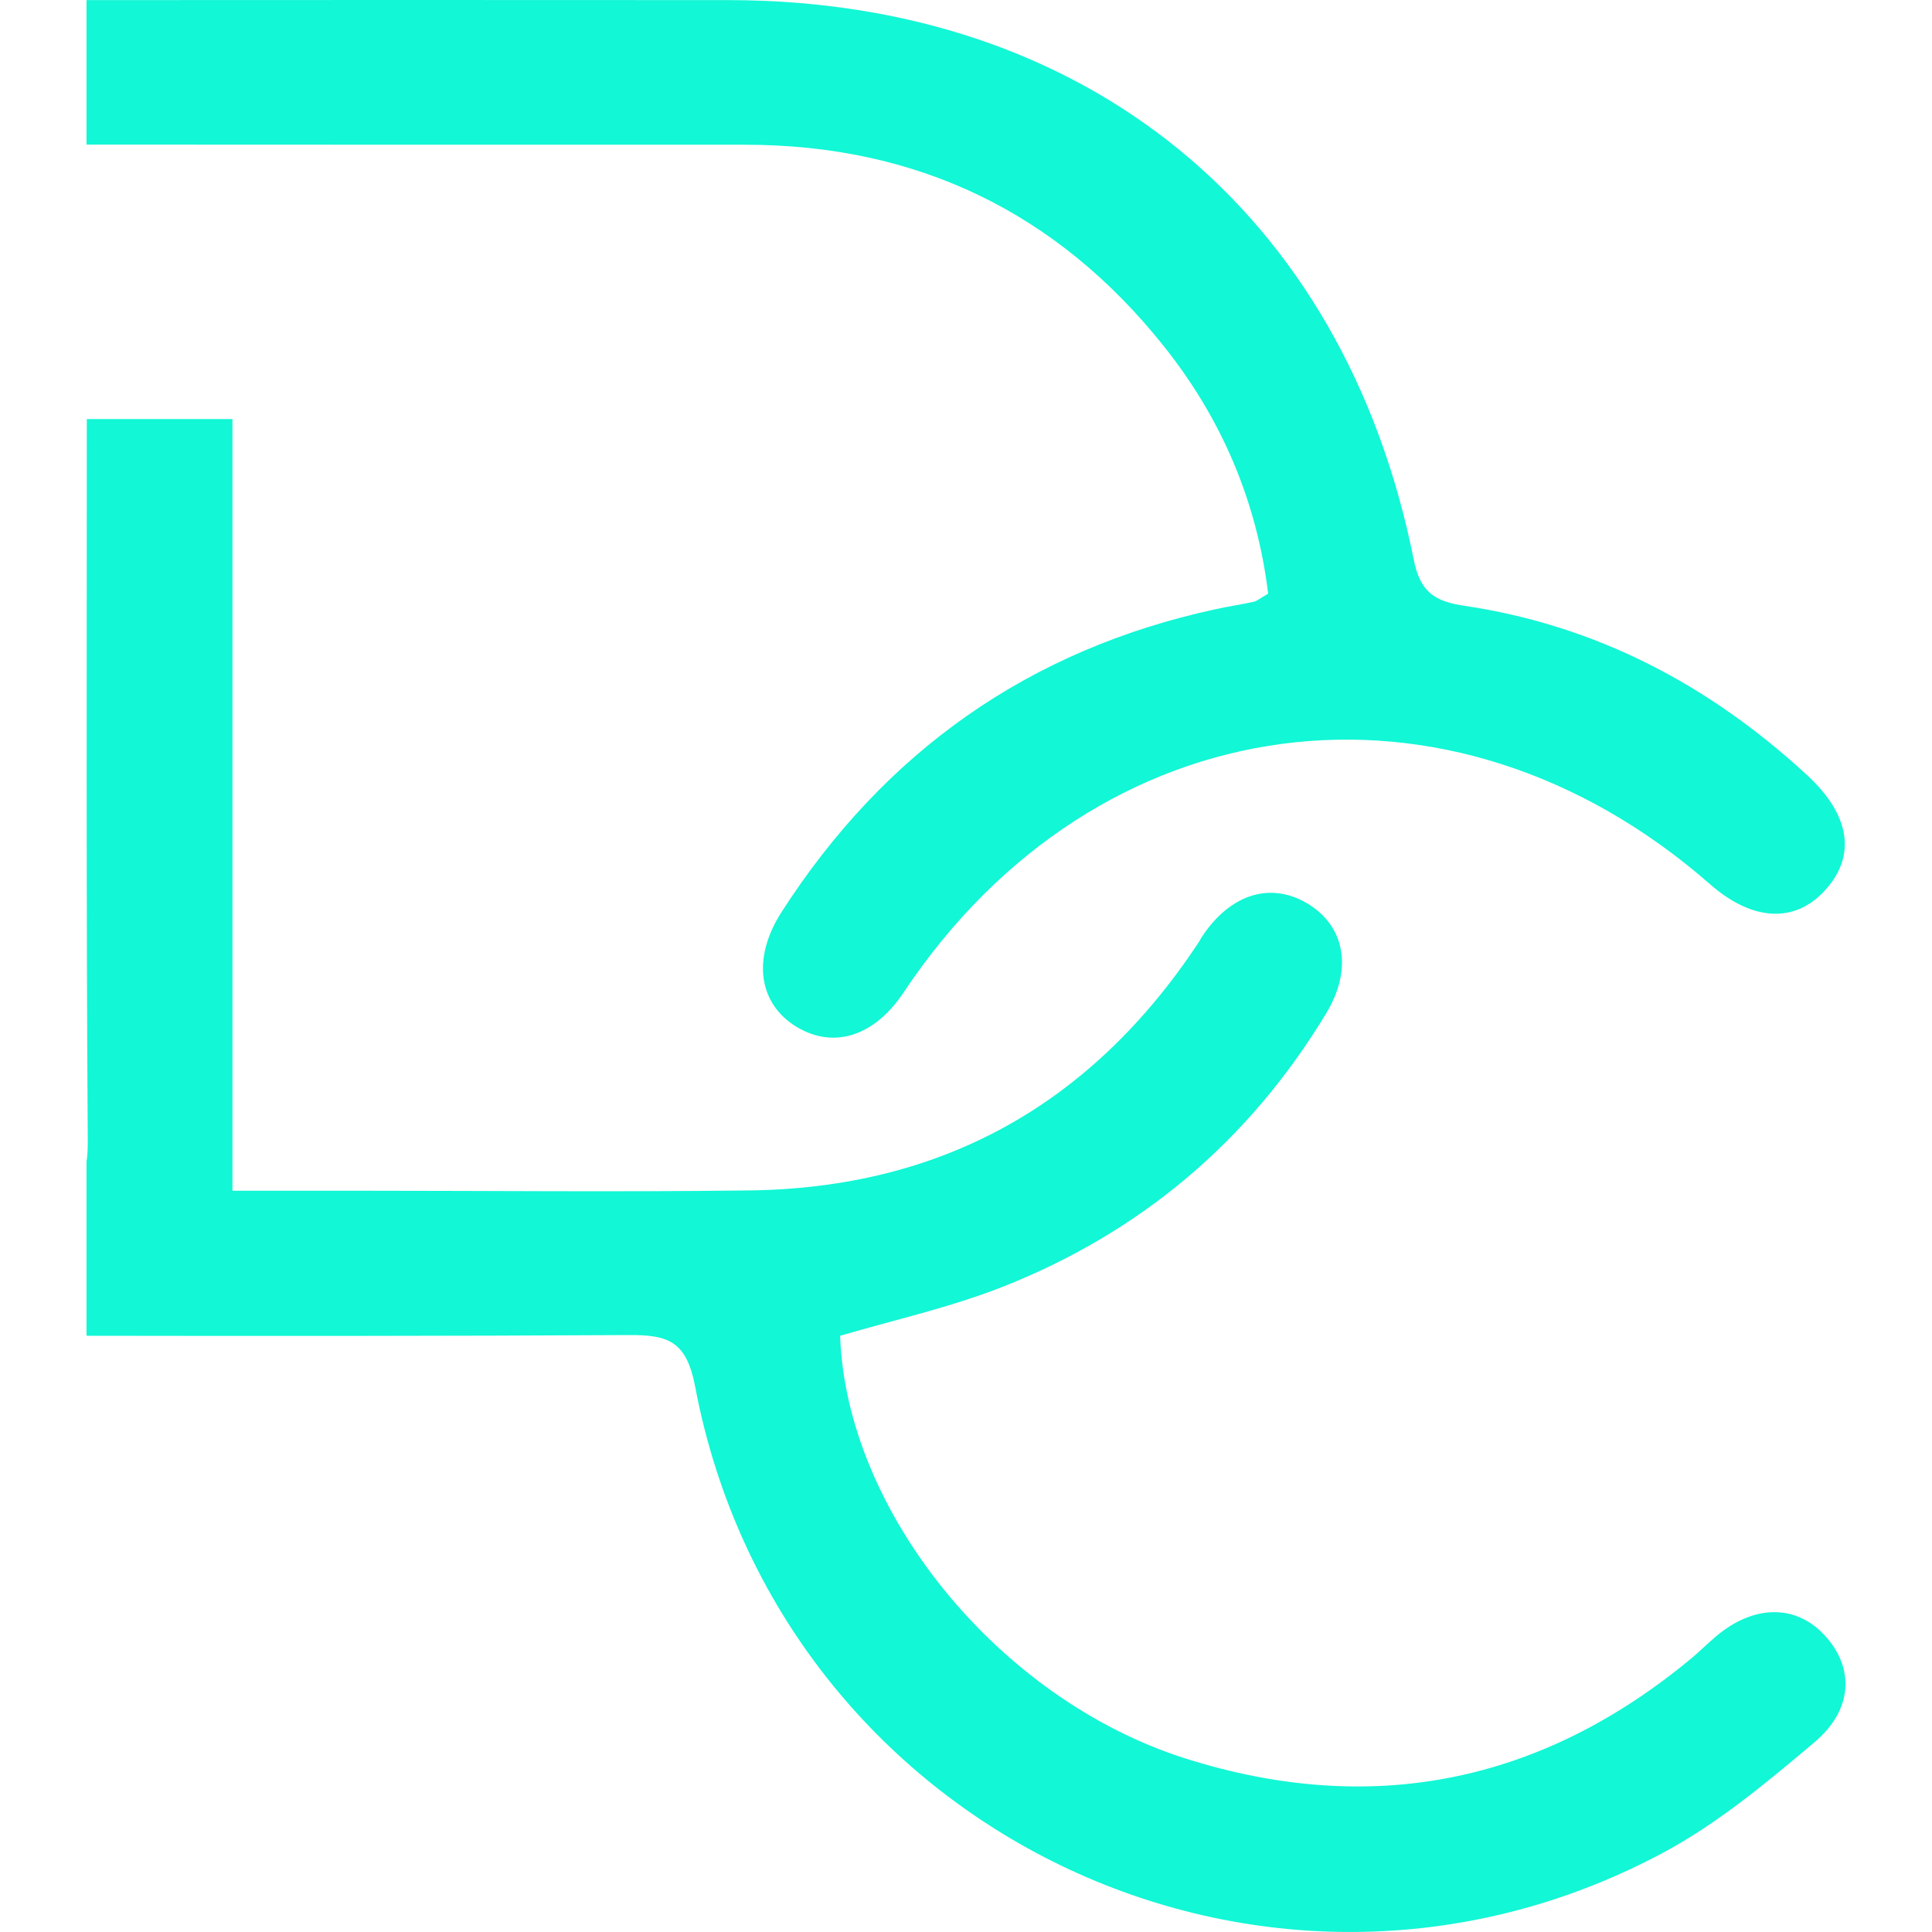
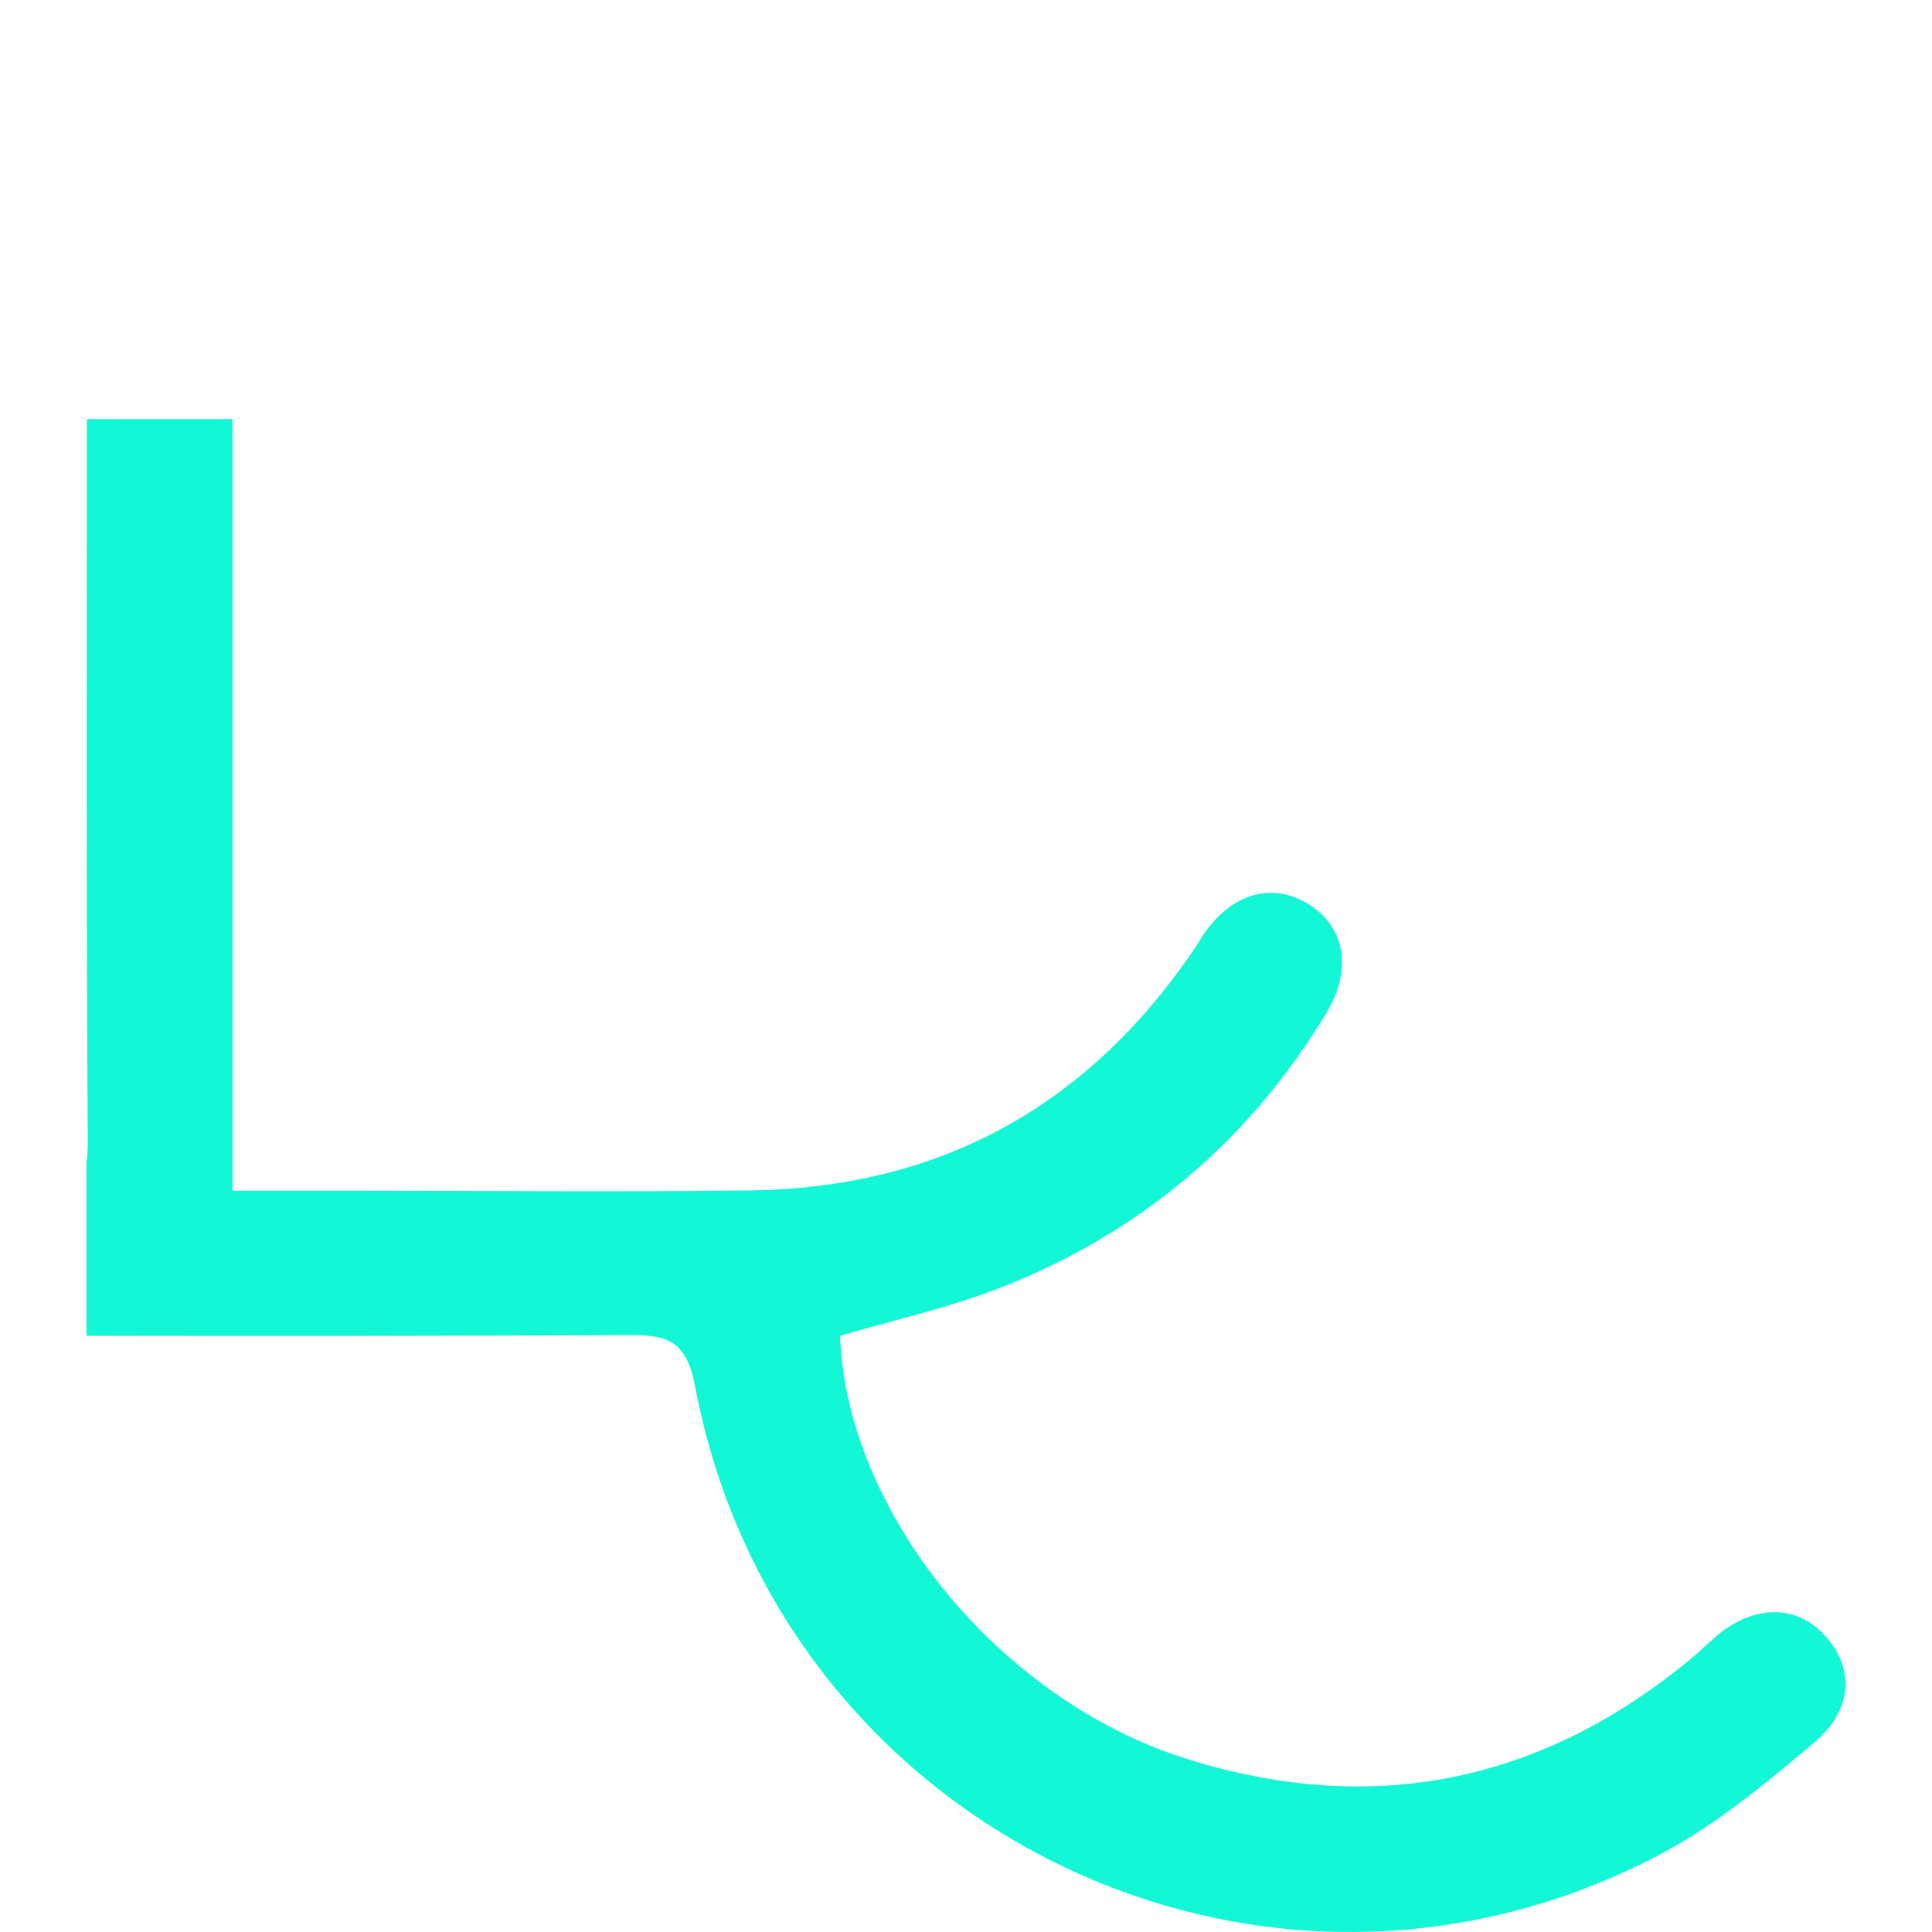
<svg xmlns="http://www.w3.org/2000/svg" viewBox="101.32 43.2 49.071 53.898" width="40px" height="40px">
  <path fill="#12F7D6" d="M 149.816 88.828 C 149.02 87.957 147.852 87.957 146.801 88.832 C 146.559 89.035 146.332 89.262 146.09 89.465 C 141.898 92.945 137.172 93.895 131.992 92.262 C 126.746 90.605 122.512 85.352 122.344 80.465 C 123.848 80.023 125.395 79.68 126.852 79.109 C 130.715 77.59 133.754 75.031 135.906 71.465 C 136.664 70.211 136.414 69.008 135.355 68.391 C 134.344 67.801 133.242 68.145 132.465 69.293 C 132.414 69.367 132.375 69.449 132.324 69.523 C 129.355 73.996 125.203 76.34 119.82 76.41 C 116.117 76.457 112.41 76.418 108.703 76.418 C 107.672 76.418 106.641 76.418 105.391 76.418 L 105.391 74.586 C 105.391 68.02 105.391 61.457 105.391 54.891 L 101.328 54.891 C 101.328 61.617 101.309 68.344 101.355 75.066 C 101.355 75.277 101.344 75.457 101.32 75.609 L 101.32 80.465 C 106.363 80.473 111.406 80.473 116.449 80.445 C 117.543 80.438 118.059 80.609 118.301 81.891 C 120.645 94.262 134.199 100.797 145.266 94.906 C 146.801 94.09 148.18 92.941 149.52 91.809 C 150.613 90.891 150.637 89.723 149.816 88.828 Z M 149.816 88.828 " transform="matrix(1, 0, 0, 1, 0, -1.7763568394002505e-15)" />
-   <path fill="#12F7D6" d="M 149.324 64.828 C 146.598 62.312 143.441 60.645 139.746 60.098 C 138.945 59.977 138.527 59.727 138.348 58.82 C 136.41 49.102 129.184 43.215 119.242 43.203 C 113.27 43.199 107.293 43.199 101.32 43.203 L 101.32 47.234 C 107.445 47.238 113.57 47.238 119.695 47.238 C 124.48 47.238 128.387 49.117 131.363 52.844 C 132.965 54.848 133.965 57.145 134.285 59.762 C 134.043 59.902 133.969 59.969 133.883 59.988 C 133.531 60.066 133.172 60.117 132.82 60.195 C 127.605 61.324 123.582 64.172 120.707 68.648 C 119.871 69.953 120.078 71.215 121.137 71.852 C 122.176 72.473 123.305 72.105 124.117 70.883 C 129.496 62.805 139.332 61.488 146.621 67.875 C 147.805 68.91 148.996 68.965 149.84 68.016 C 150.691 67.066 150.523 65.938 149.324 64.828 Z M 149.324 64.828 " transform="matrix(1, 0, 0, 1, 0, -1.7763568394002505e-15)" />
</svg>